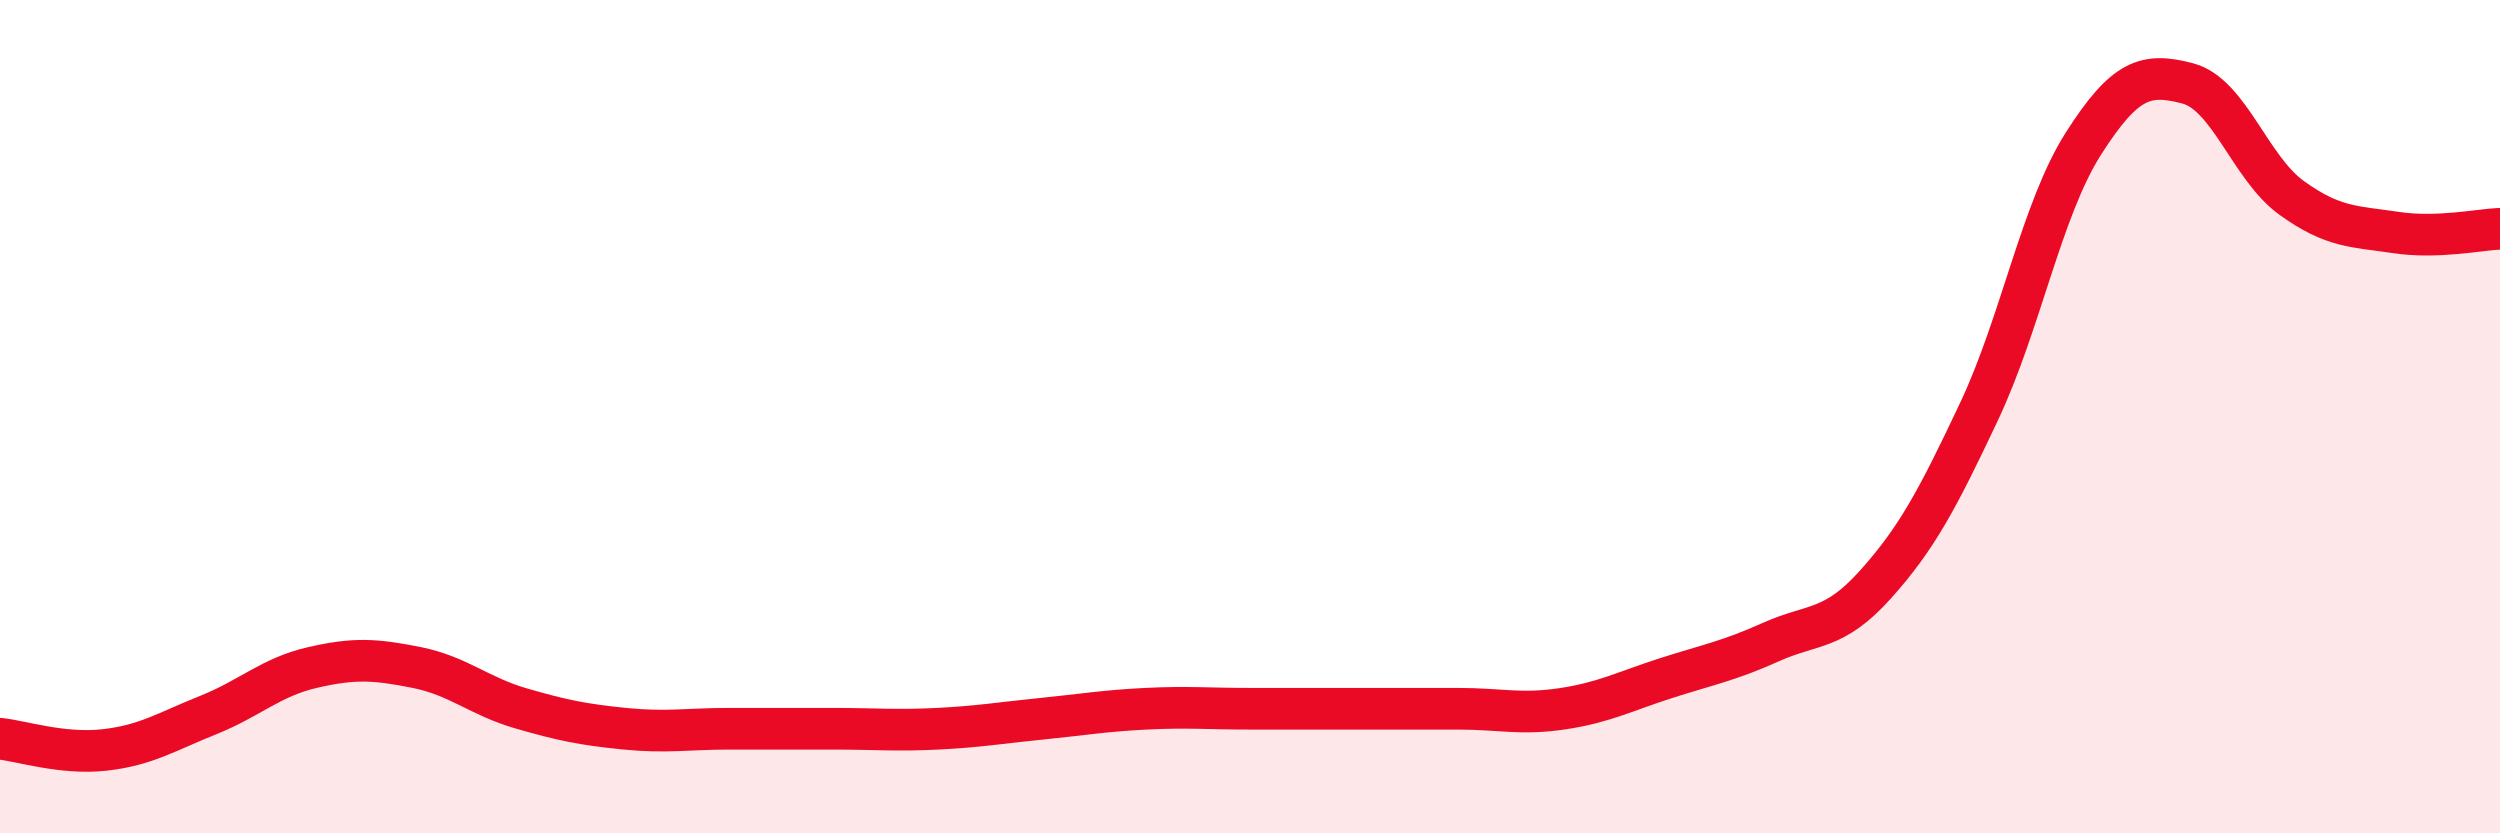
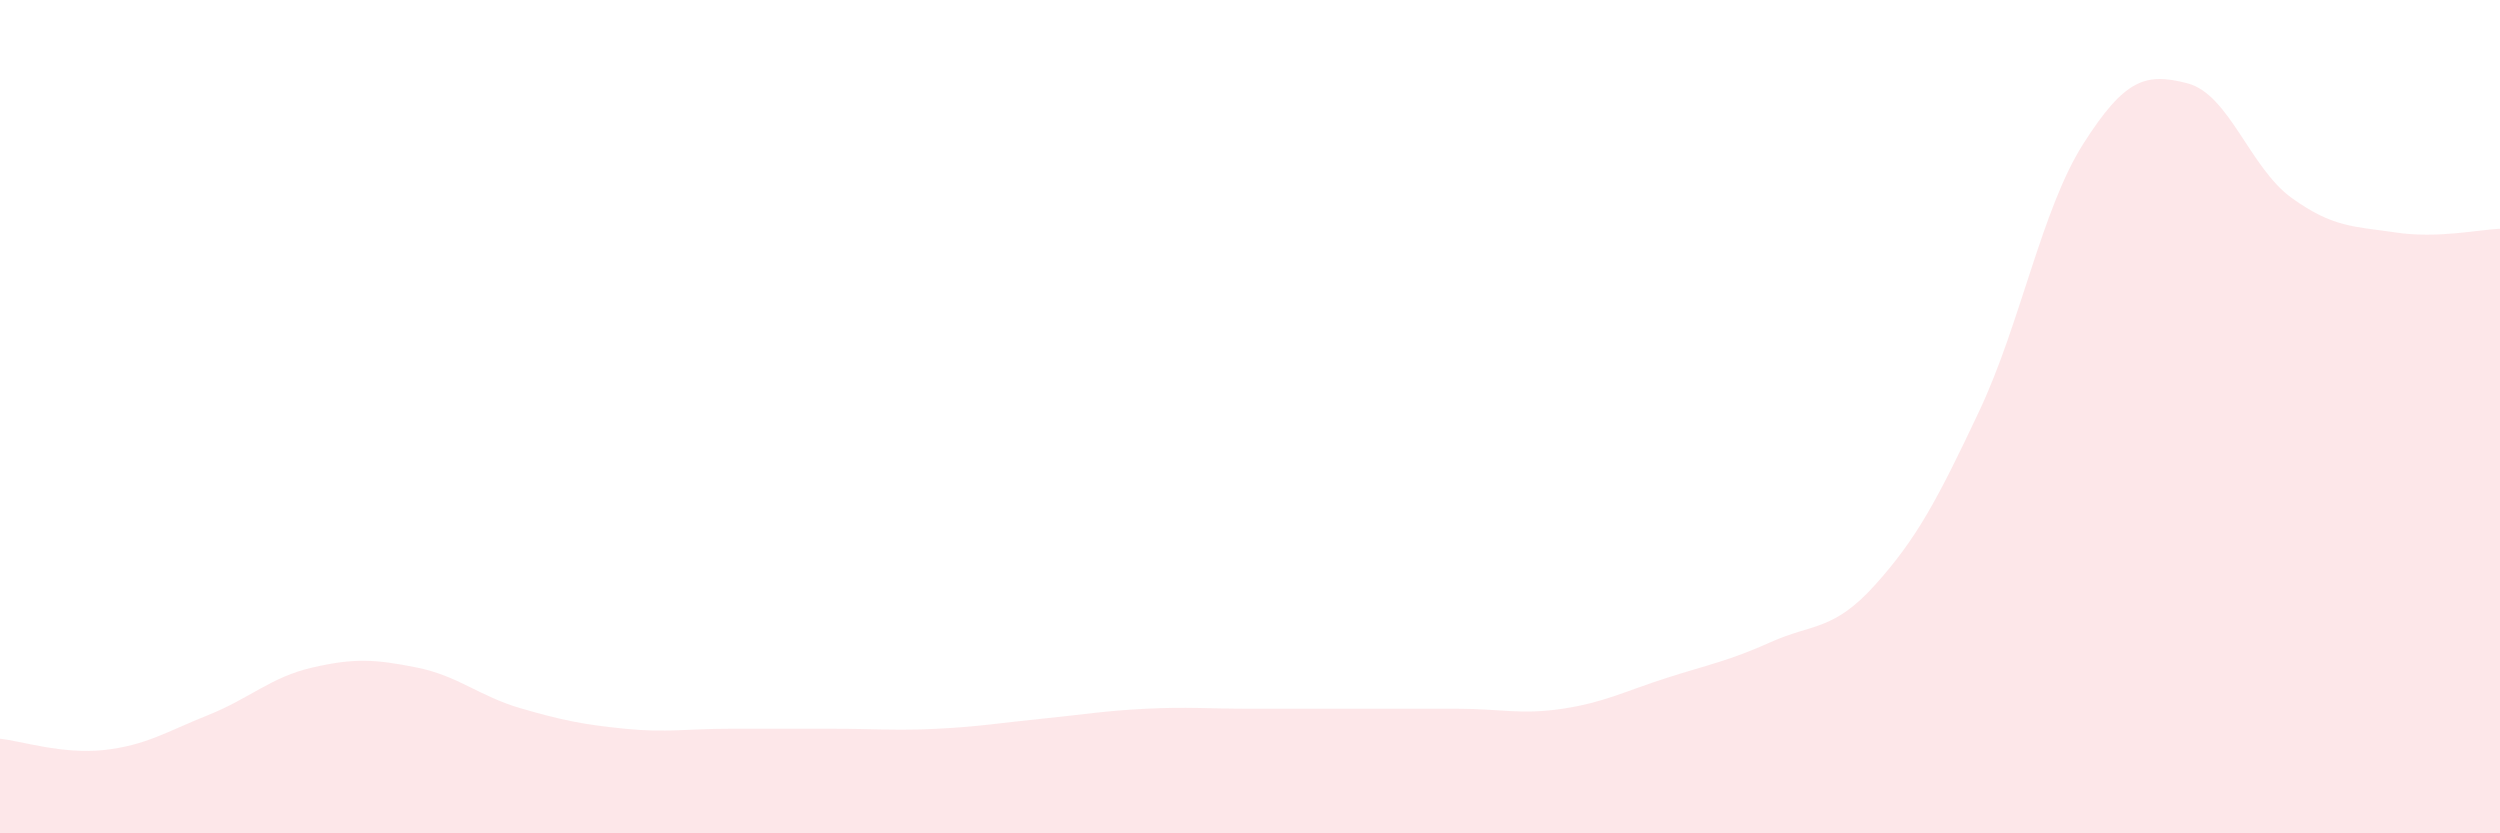
<svg xmlns="http://www.w3.org/2000/svg" width="60" height="20" viewBox="0 0 60 20">
  <path d="M 0,17.73 C 0.5,17.78 1.5,18.11 2.5,18 C 3.5,17.89 4,17.56 5,17.16 C 6,16.76 6.5,16.25 7.5,16.02 C 8.5,15.79 9,15.82 10,16.02 C 11,16.22 11.5,16.71 12.5,17 C 13.5,17.29 14,17.39 15,17.49 C 16,17.59 16.5,17.49 17.5,17.49 C 18.5,17.49 19,17.49 20,17.49 C 21,17.49 21.5,17.54 22.5,17.49 C 23.5,17.44 24,17.35 25,17.25 C 26,17.15 26.5,17.06 27.5,17.01 C 28.5,16.96 29,17.01 30,17.01 C 31,17.01 31.5,17.01 32.5,17.01 C 33.5,17.01 34,17.01 35,17.01 C 36,17.01 36.5,17.16 37.5,17.01 C 38.5,16.86 39,16.59 40,16.27 C 41,15.95 41.5,15.86 42.5,15.41 C 43.5,14.96 44,15.15 45,14.04 C 46,12.93 46.5,11.99 47.5,9.87 C 48.5,7.75 49,5.02 50,3.45 C 51,1.88 51.5,1.74 52.5,2 C 53.5,2.26 54,4.03 55,4.75 C 56,5.47 56.5,5.43 57.5,5.58 C 58.5,5.73 59.5,5.51 60,5.49L60 20L0 20Z" fill="#EB0A25" opacity="0.1" stroke-linecap="round" stroke-linejoin="round" />
-   <path d="M 0,17.73 C 0.5,17.78 1.5,18.11 2.5,18 C 3.5,17.89 4,17.56 5,17.16 C 6,16.76 6.5,16.25 7.5,16.02 C 8.5,15.79 9,15.82 10,16.02 C 11,16.22 11.5,16.71 12.5,17 C 13.5,17.29 14,17.39 15,17.49 C 16,17.59 16.5,17.49 17.5,17.49 C 18.5,17.49 19,17.49 20,17.49 C 21,17.49 21.5,17.54 22.5,17.49 C 23.5,17.44 24,17.35 25,17.25 C 26,17.15 26.5,17.06 27.5,17.01 C 28.5,16.96 29,17.01 30,17.01 C 31,17.01 31.5,17.01 32.5,17.01 C 33.5,17.01 34,17.01 35,17.01 C 36,17.01 36.5,17.16 37.5,17.01 C 38.5,16.86 39,16.59 40,16.27 C 41,15.95 41.5,15.86 42.5,15.41 C 43.5,14.96 44,15.15 45,14.04 C 46,12.93 46.5,11.99 47.5,9.87 C 48.5,7.75 49,5.02 50,3.45 C 51,1.88 51.5,1.74 52.5,2 C 53.5,2.26 54,4.03 55,4.75 C 56,5.47 56.5,5.43 57.5,5.58 C 58.5,5.73 59.5,5.51 60,5.49" stroke="#EB0A25" stroke-width="1" fill="none" stroke-linecap="round" stroke-linejoin="round" />
</svg>